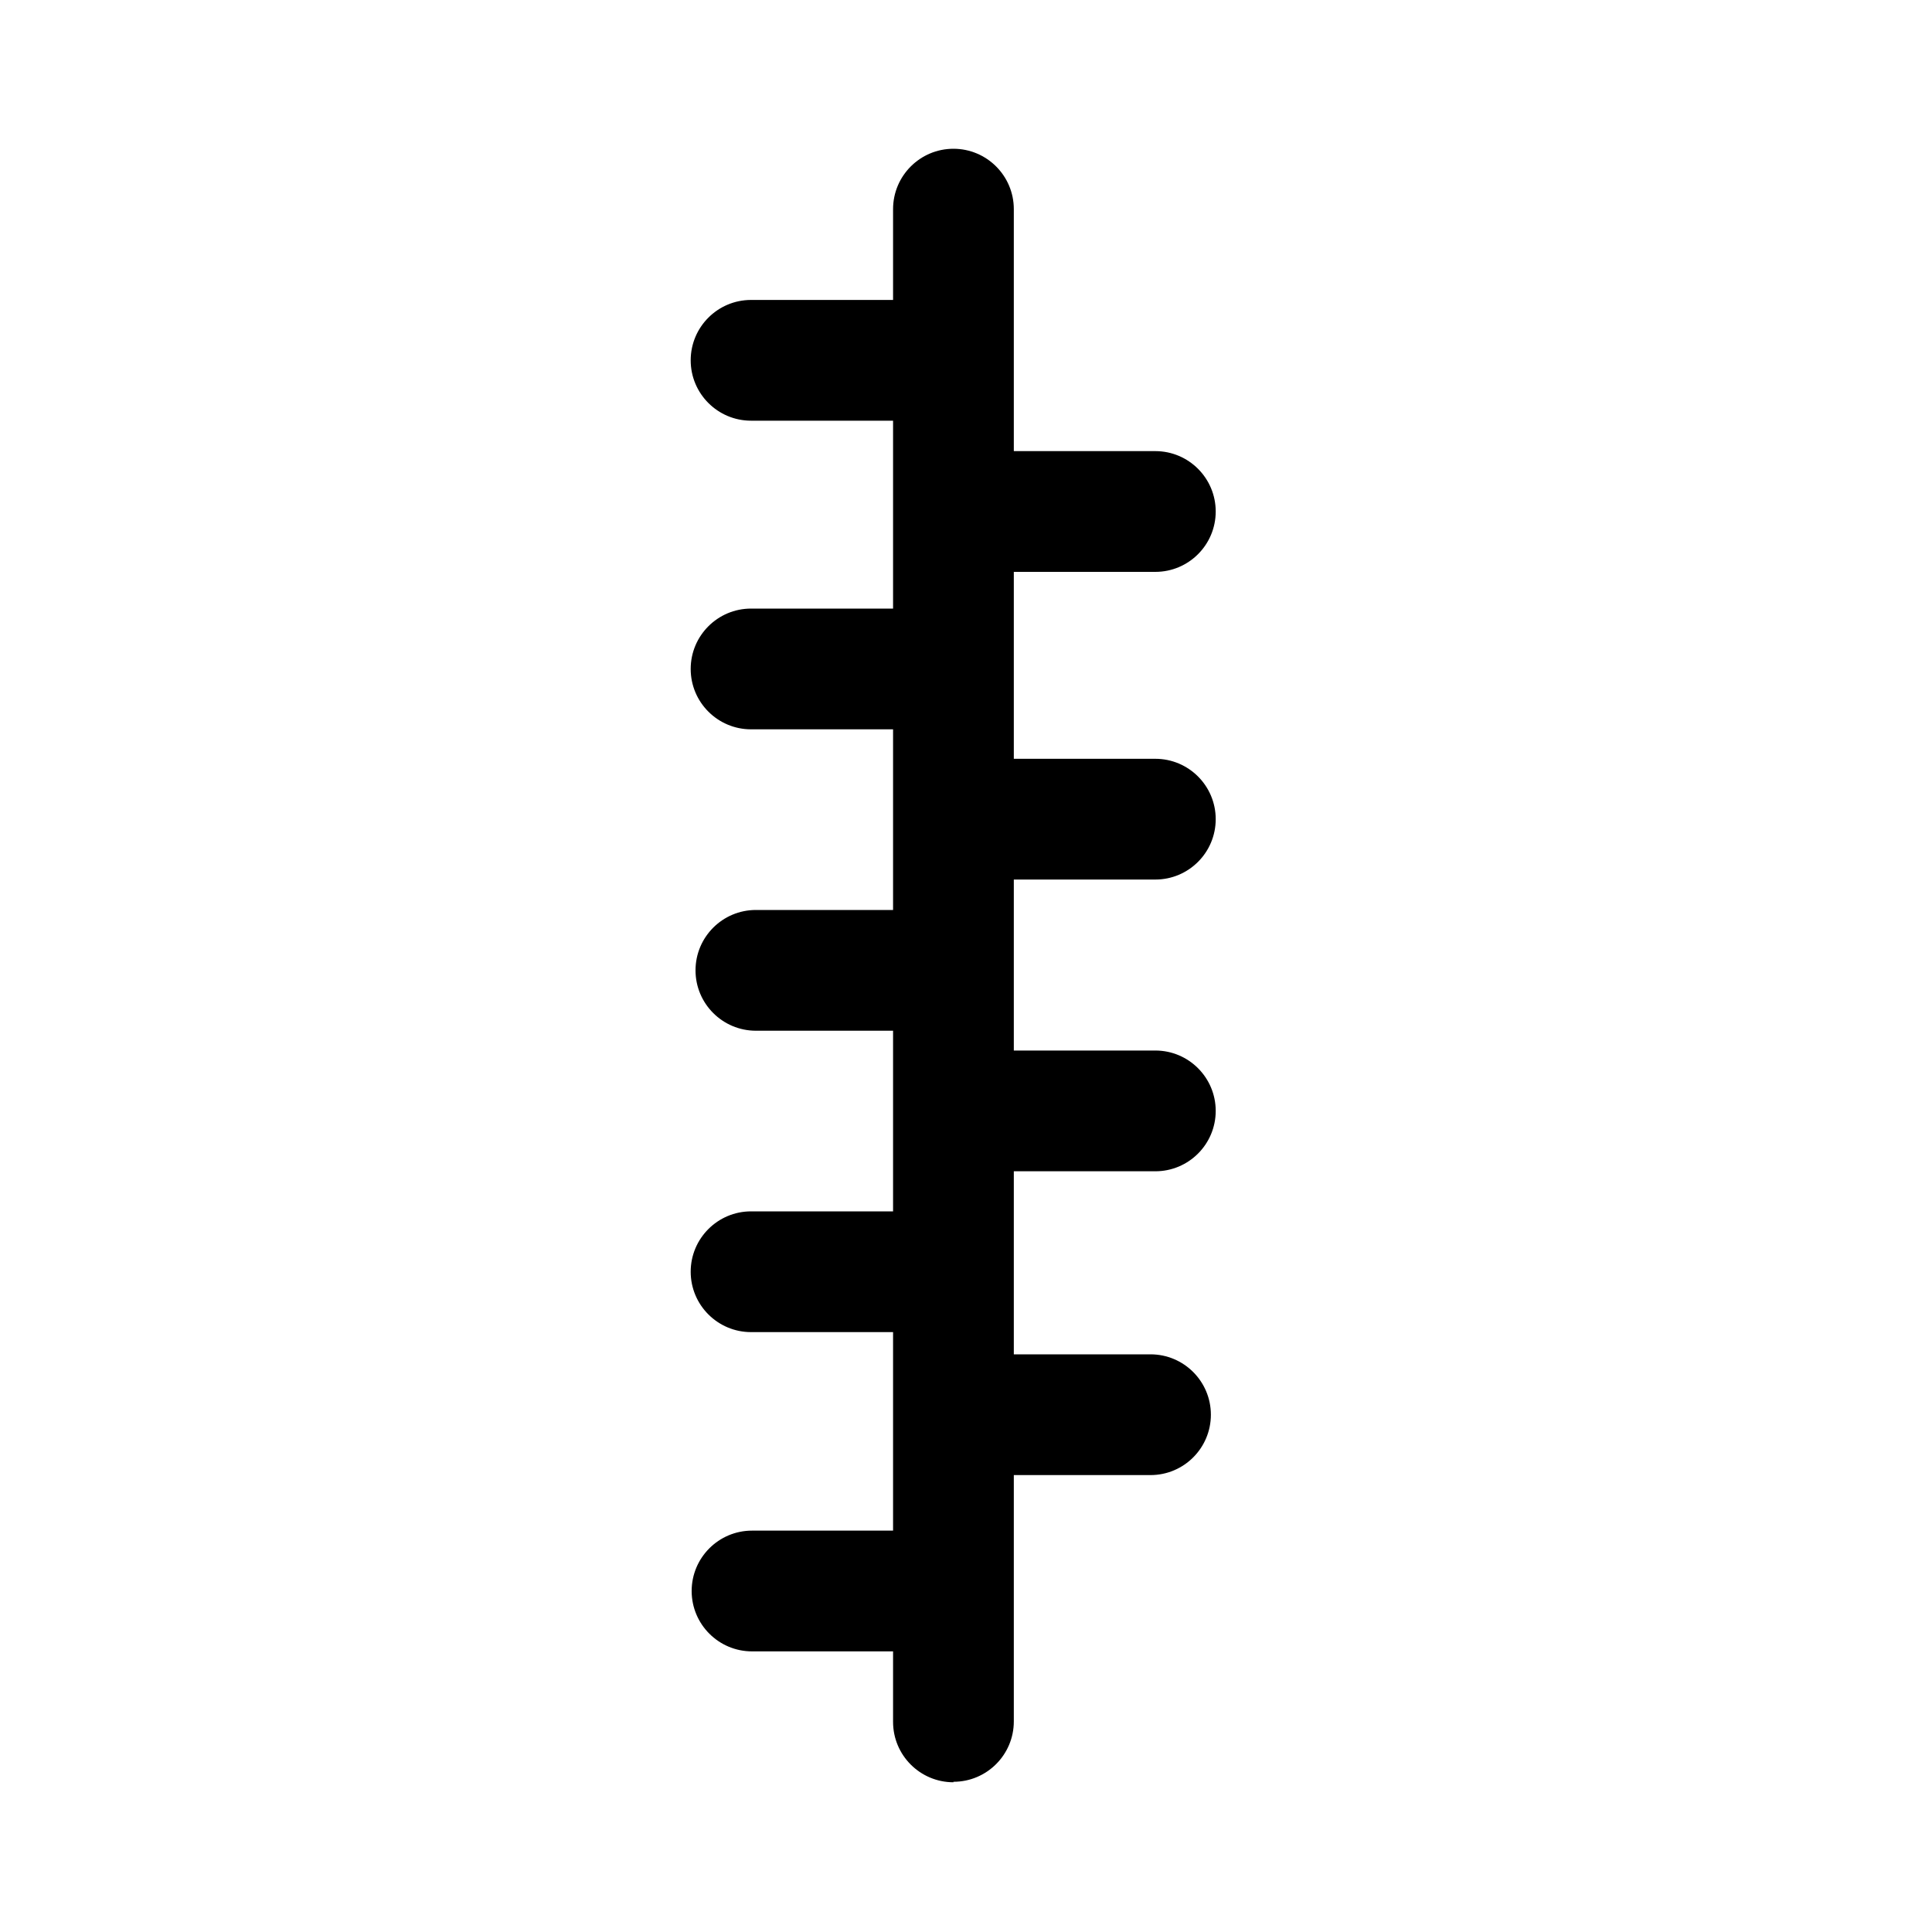
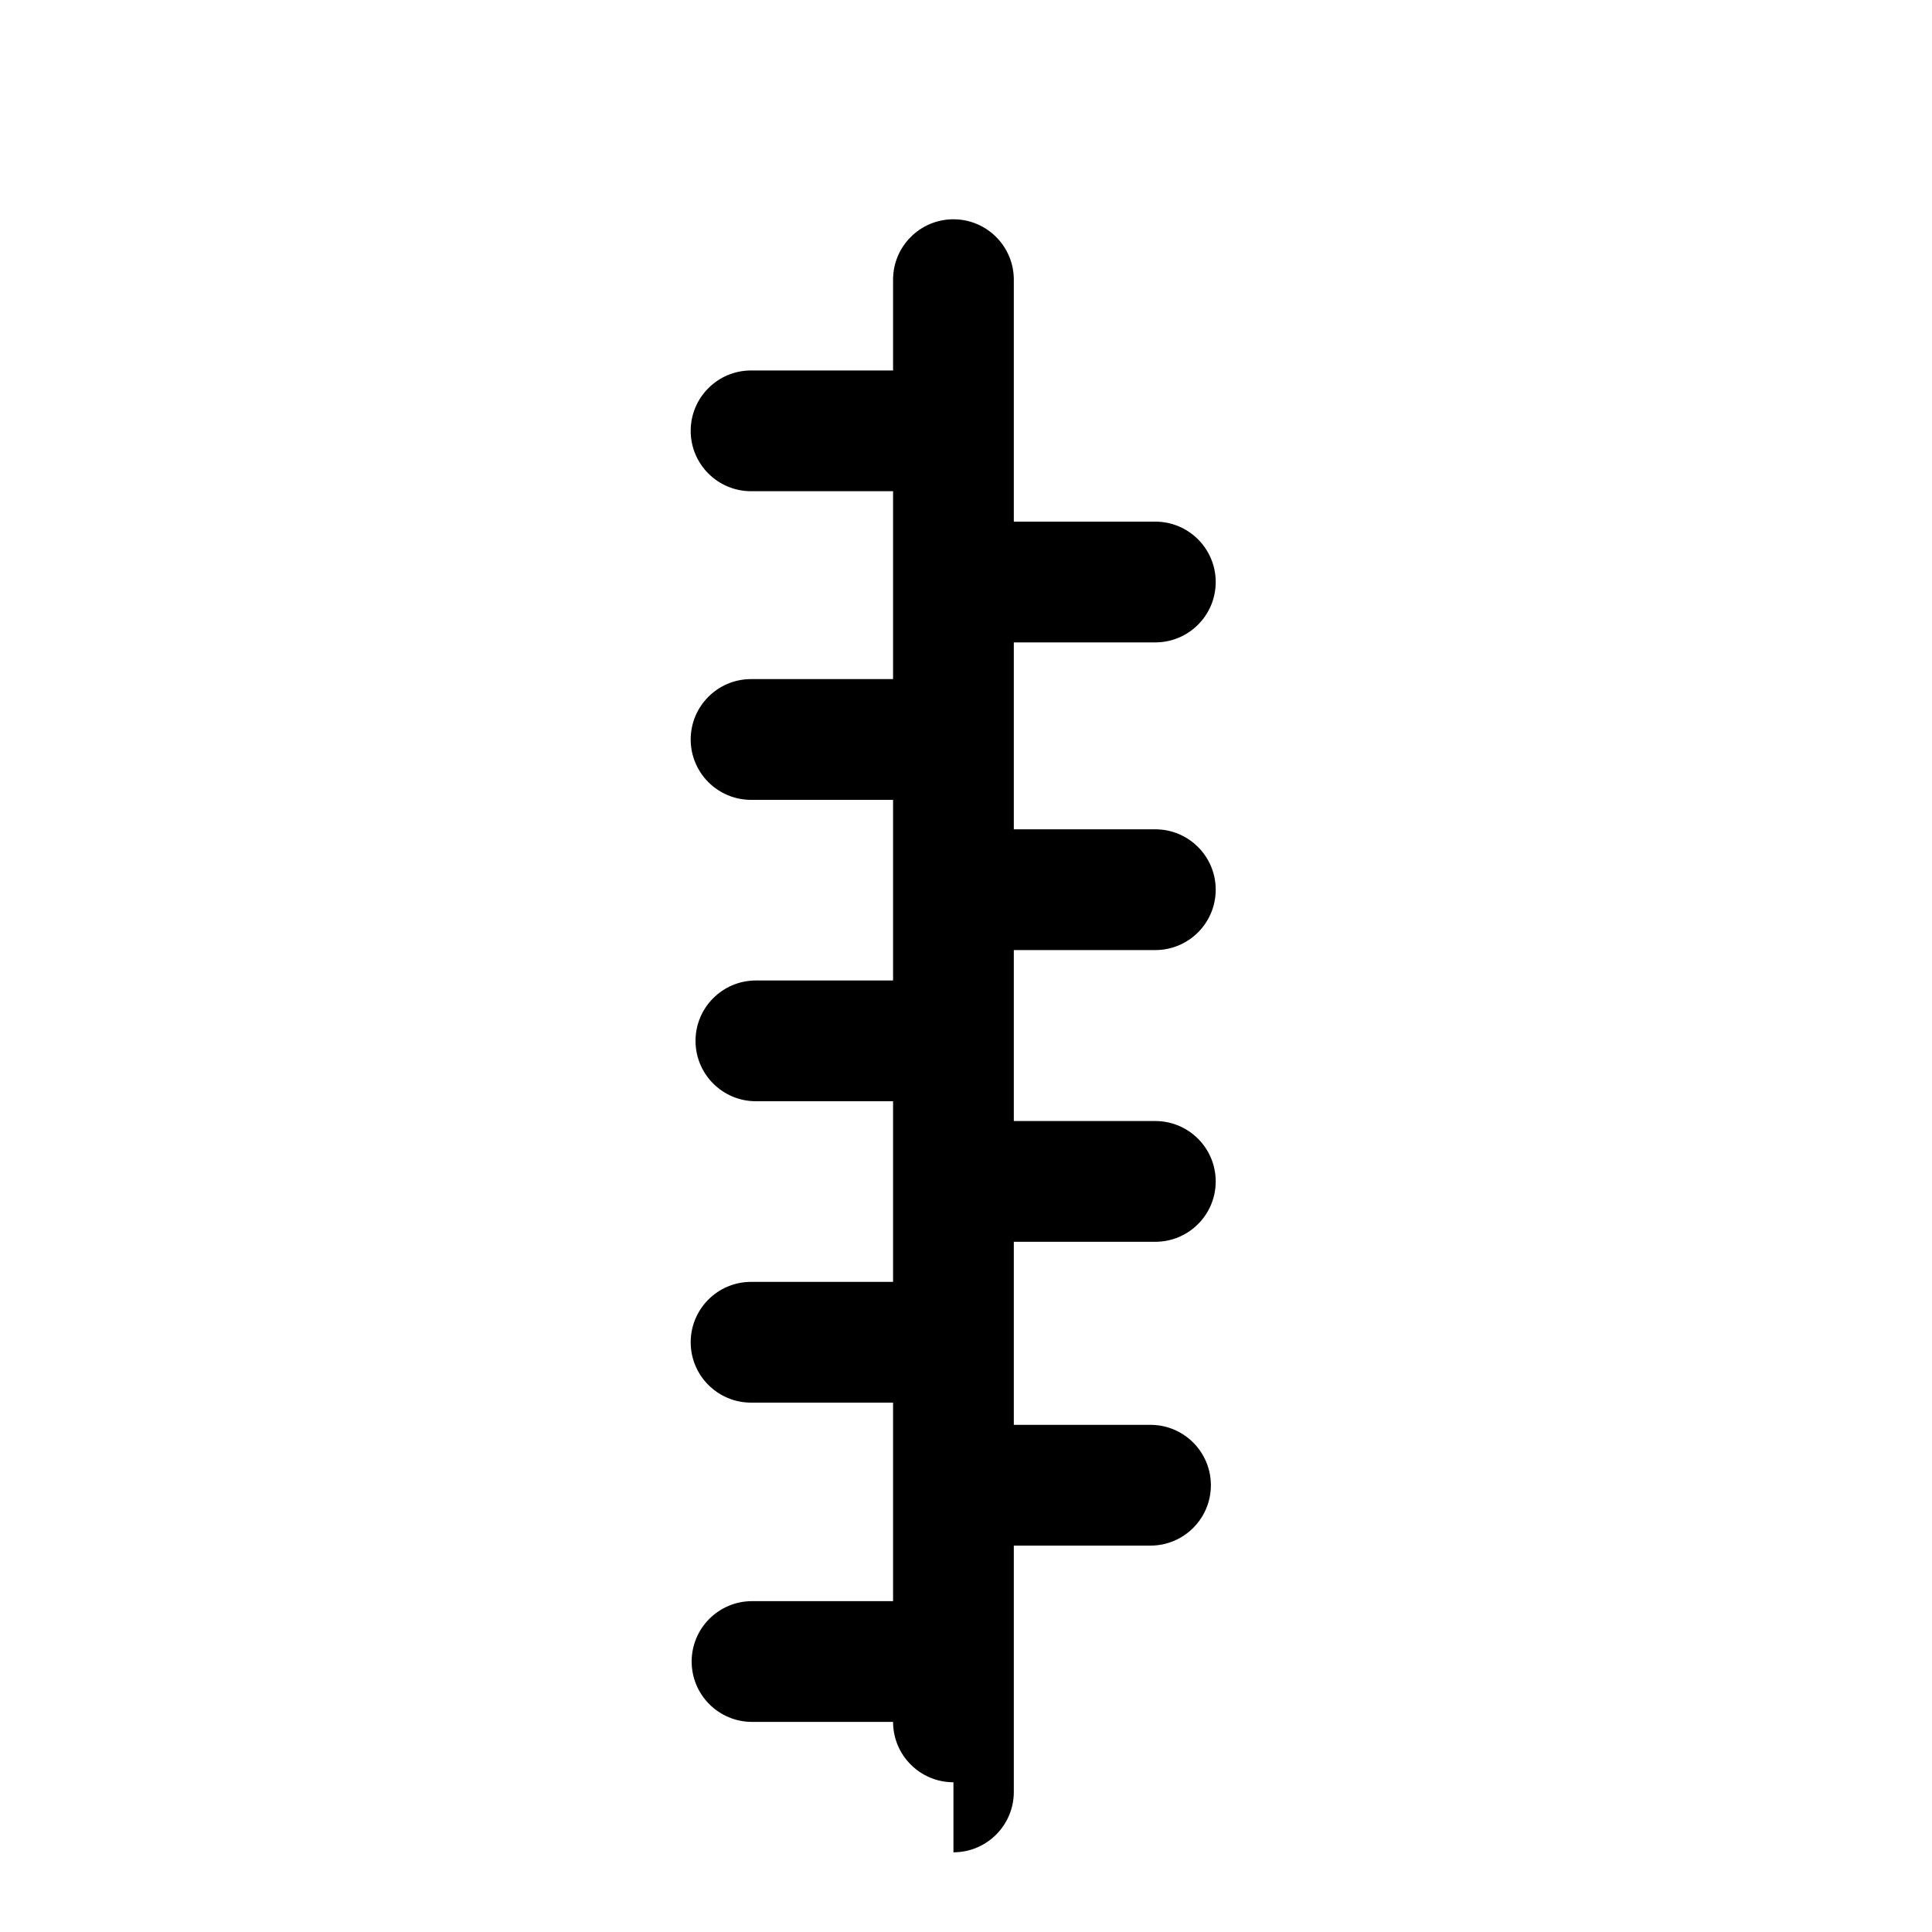
<svg xmlns="http://www.w3.org/2000/svg" id="Layer_1" data-name="Layer 1" viewBox="0 0 40 40">
-   <path d="M19.74,36.9c-.69,0-1.25-.56-1.25-1.25v-1.46h-2.92c-.69,0-1.25-.56-1.25-1.25s.56-1.25,1.25-1.25h2.92v-4.11h-2.94c-.69,0-1.25-.56-1.25-1.25s.56-1.25,1.25-1.25h2.94v-3.74h-2.84c-.69,0-1.25-.56-1.25-1.25s.56-1.25,1.25-1.25h2.84v-3.74h-2.94c-.69,0-1.25-.56-1.25-1.25s.56-1.25,1.25-1.25h2.94v-2.01s0-.09,0-.13c0-.05,0-.09,0-.14v-1.61h-2.94c-.69,0-1.25-.56-1.25-1.25s.56-1.25,1.25-1.25h2.94v-1.88c0-.69.56-1.25,1.25-1.25s1.25.56,1.25,1.25v5.01h2.93c.69,0,1.25.56,1.25,1.25s-.56,1.25-1.25,1.25h-2.93v3.87h2.93c.69,0,1.25.56,1.25,1.25s-.56,1.25-1.25,1.25h-2.93v3.54h2.93c.69,0,1.25.56,1.25,1.25s-.56,1.25-1.25,1.25h-2.93v3.79h2.83c.69,0,1.25.56,1.25,1.25s-.56,1.25-1.25,1.25h-2.83v5.1c0,.69-.56,1.25-1.25,1.25Z" />
+   <path d="M19.74,36.9c-.69,0-1.25-.56-1.25-1.25h-2.92c-.69,0-1.25-.56-1.25-1.25s.56-1.25,1.25-1.25h2.92v-4.11h-2.94c-.69,0-1.25-.56-1.25-1.25s.56-1.25,1.25-1.25h2.94v-3.74h-2.84c-.69,0-1.25-.56-1.25-1.25s.56-1.25,1.25-1.25h2.84v-3.74h-2.94c-.69,0-1.25-.56-1.25-1.25s.56-1.25,1.25-1.25h2.94v-2.01s0-.09,0-.13c0-.05,0-.09,0-.14v-1.61h-2.94c-.69,0-1.25-.56-1.25-1.25s.56-1.25,1.25-1.25h2.94v-1.88c0-.69.56-1.25,1.25-1.25s1.25.56,1.25,1.25v5.01h2.93c.69,0,1.25.56,1.25,1.25s-.56,1.25-1.25,1.25h-2.93v3.87h2.93c.69,0,1.25.56,1.25,1.25s-.56,1.25-1.25,1.25h-2.93v3.54h2.93c.69,0,1.25.56,1.25,1.25s-.56,1.25-1.25,1.25h-2.93v3.79h2.83c.69,0,1.25.56,1.25,1.25s-.56,1.25-1.25,1.25h-2.83v5.1c0,.69-.56,1.25-1.25,1.25Z" />
</svg>